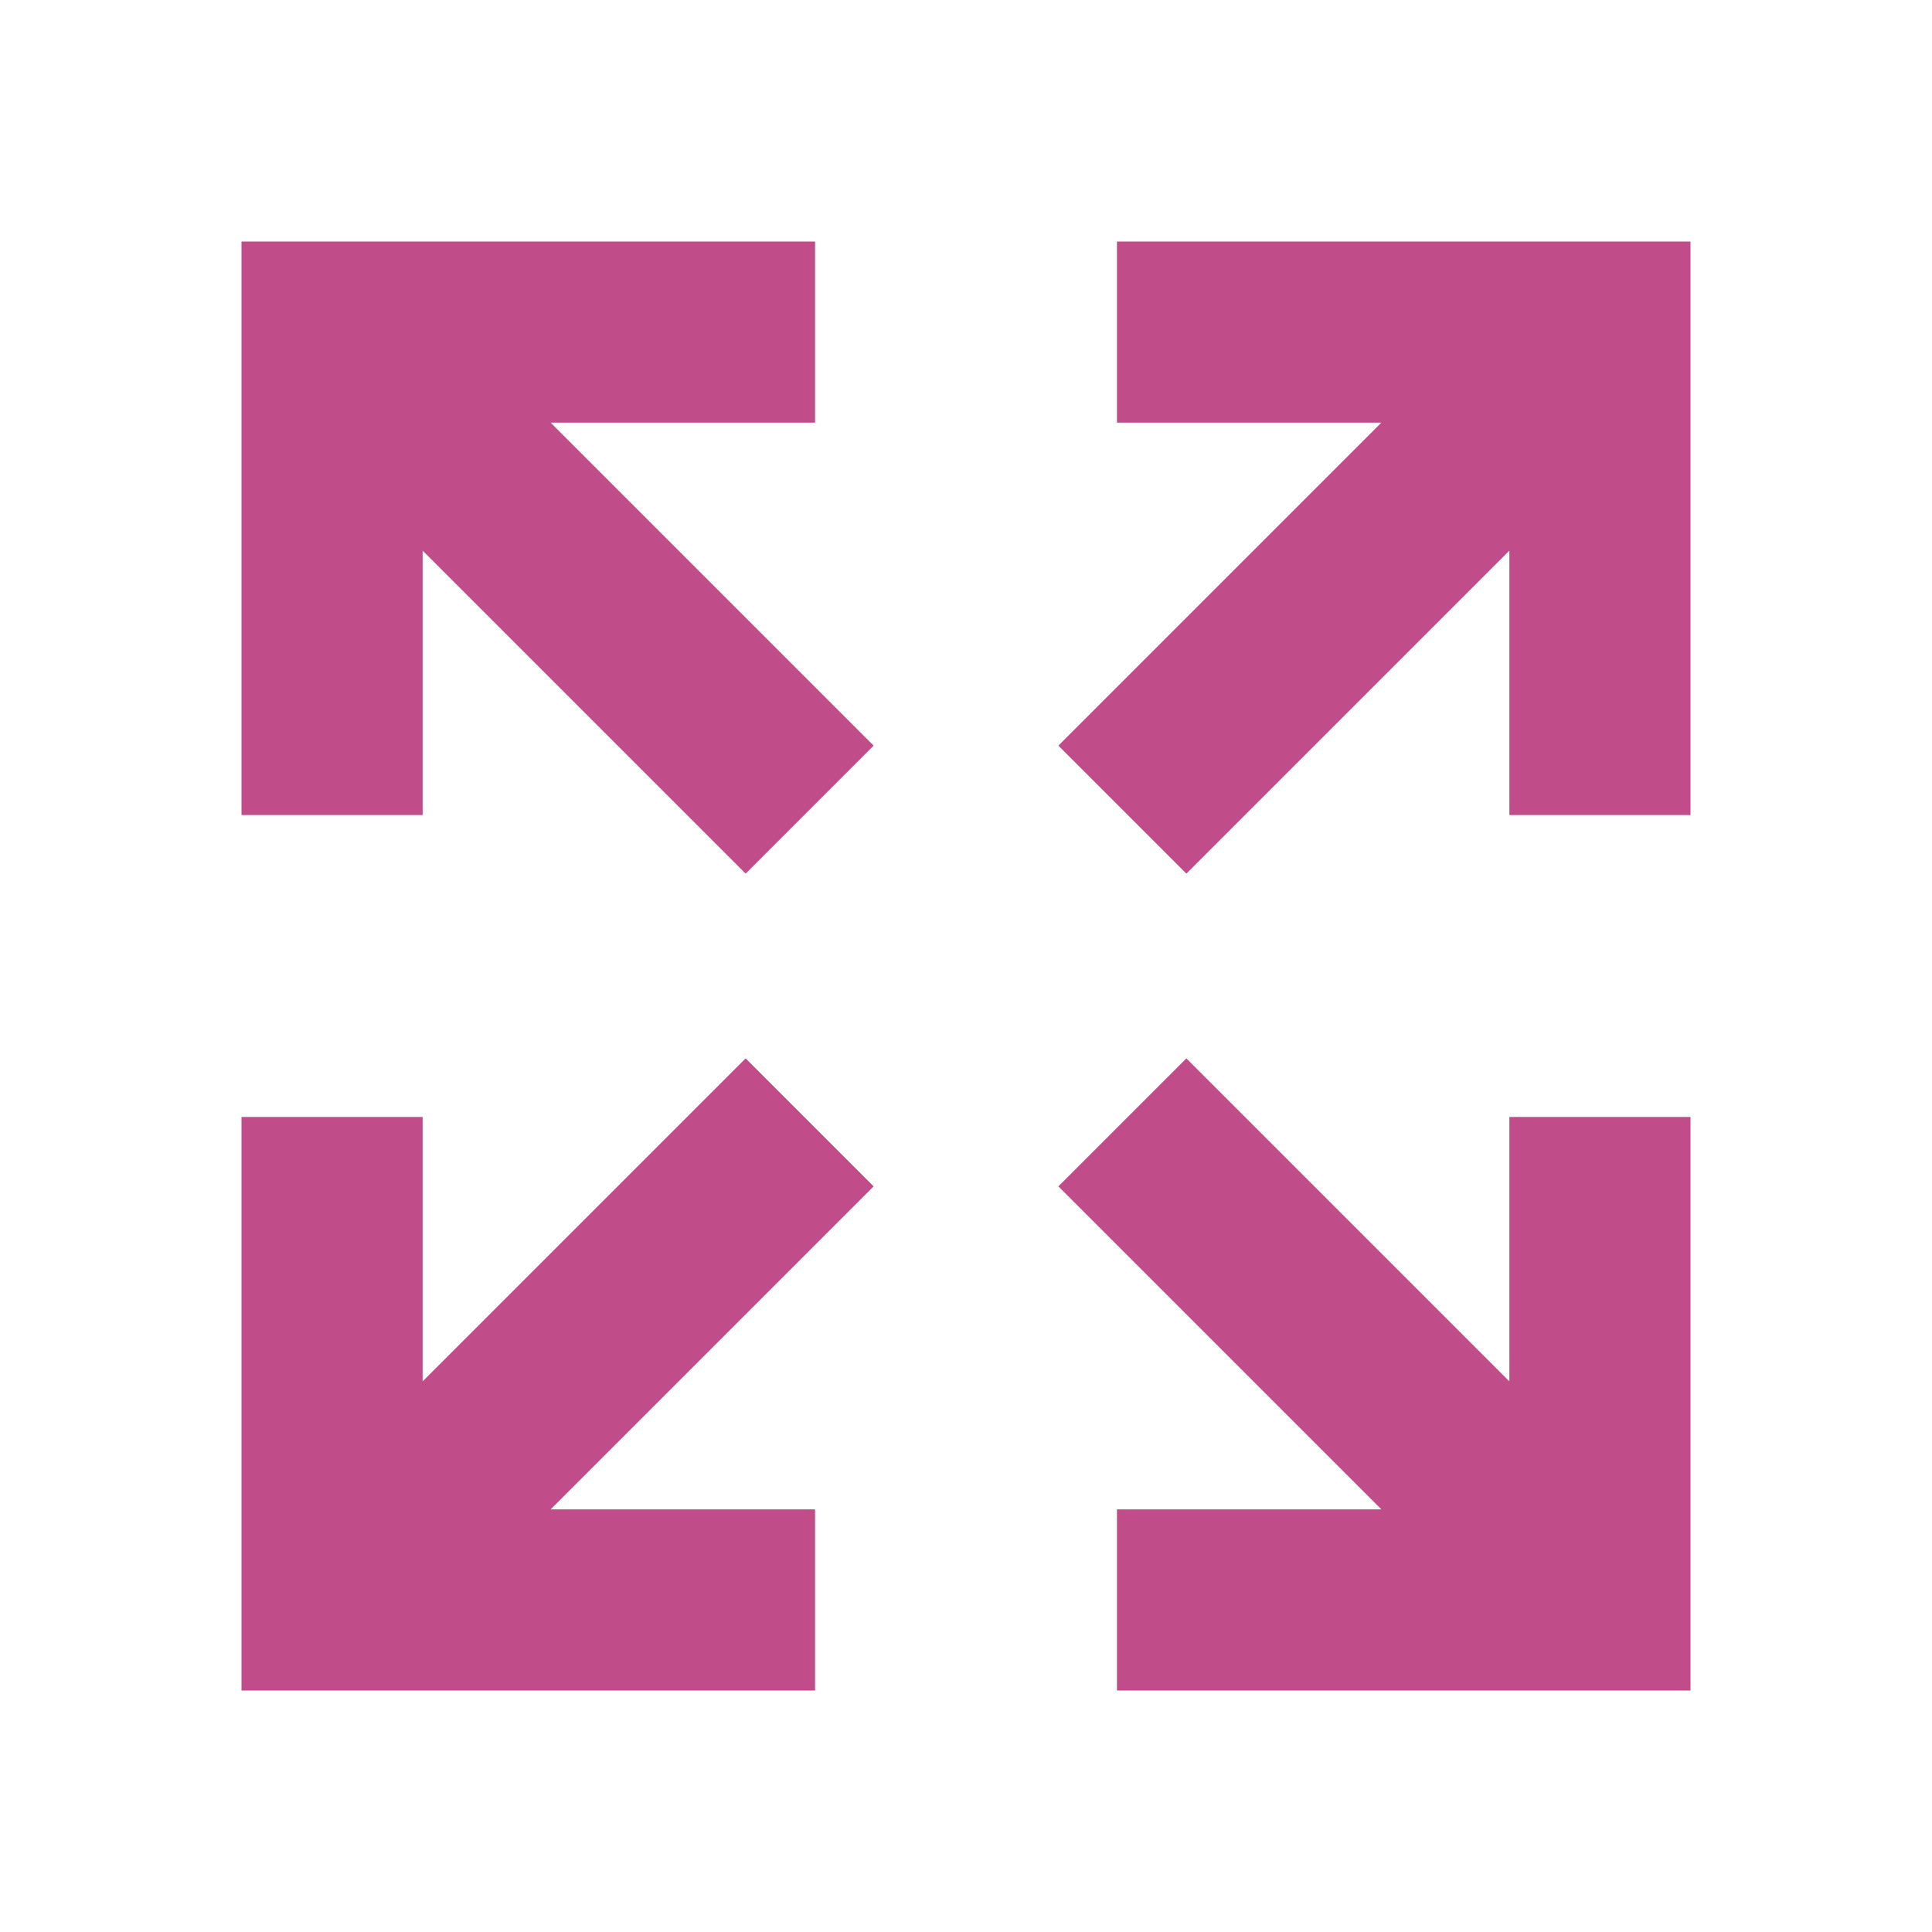
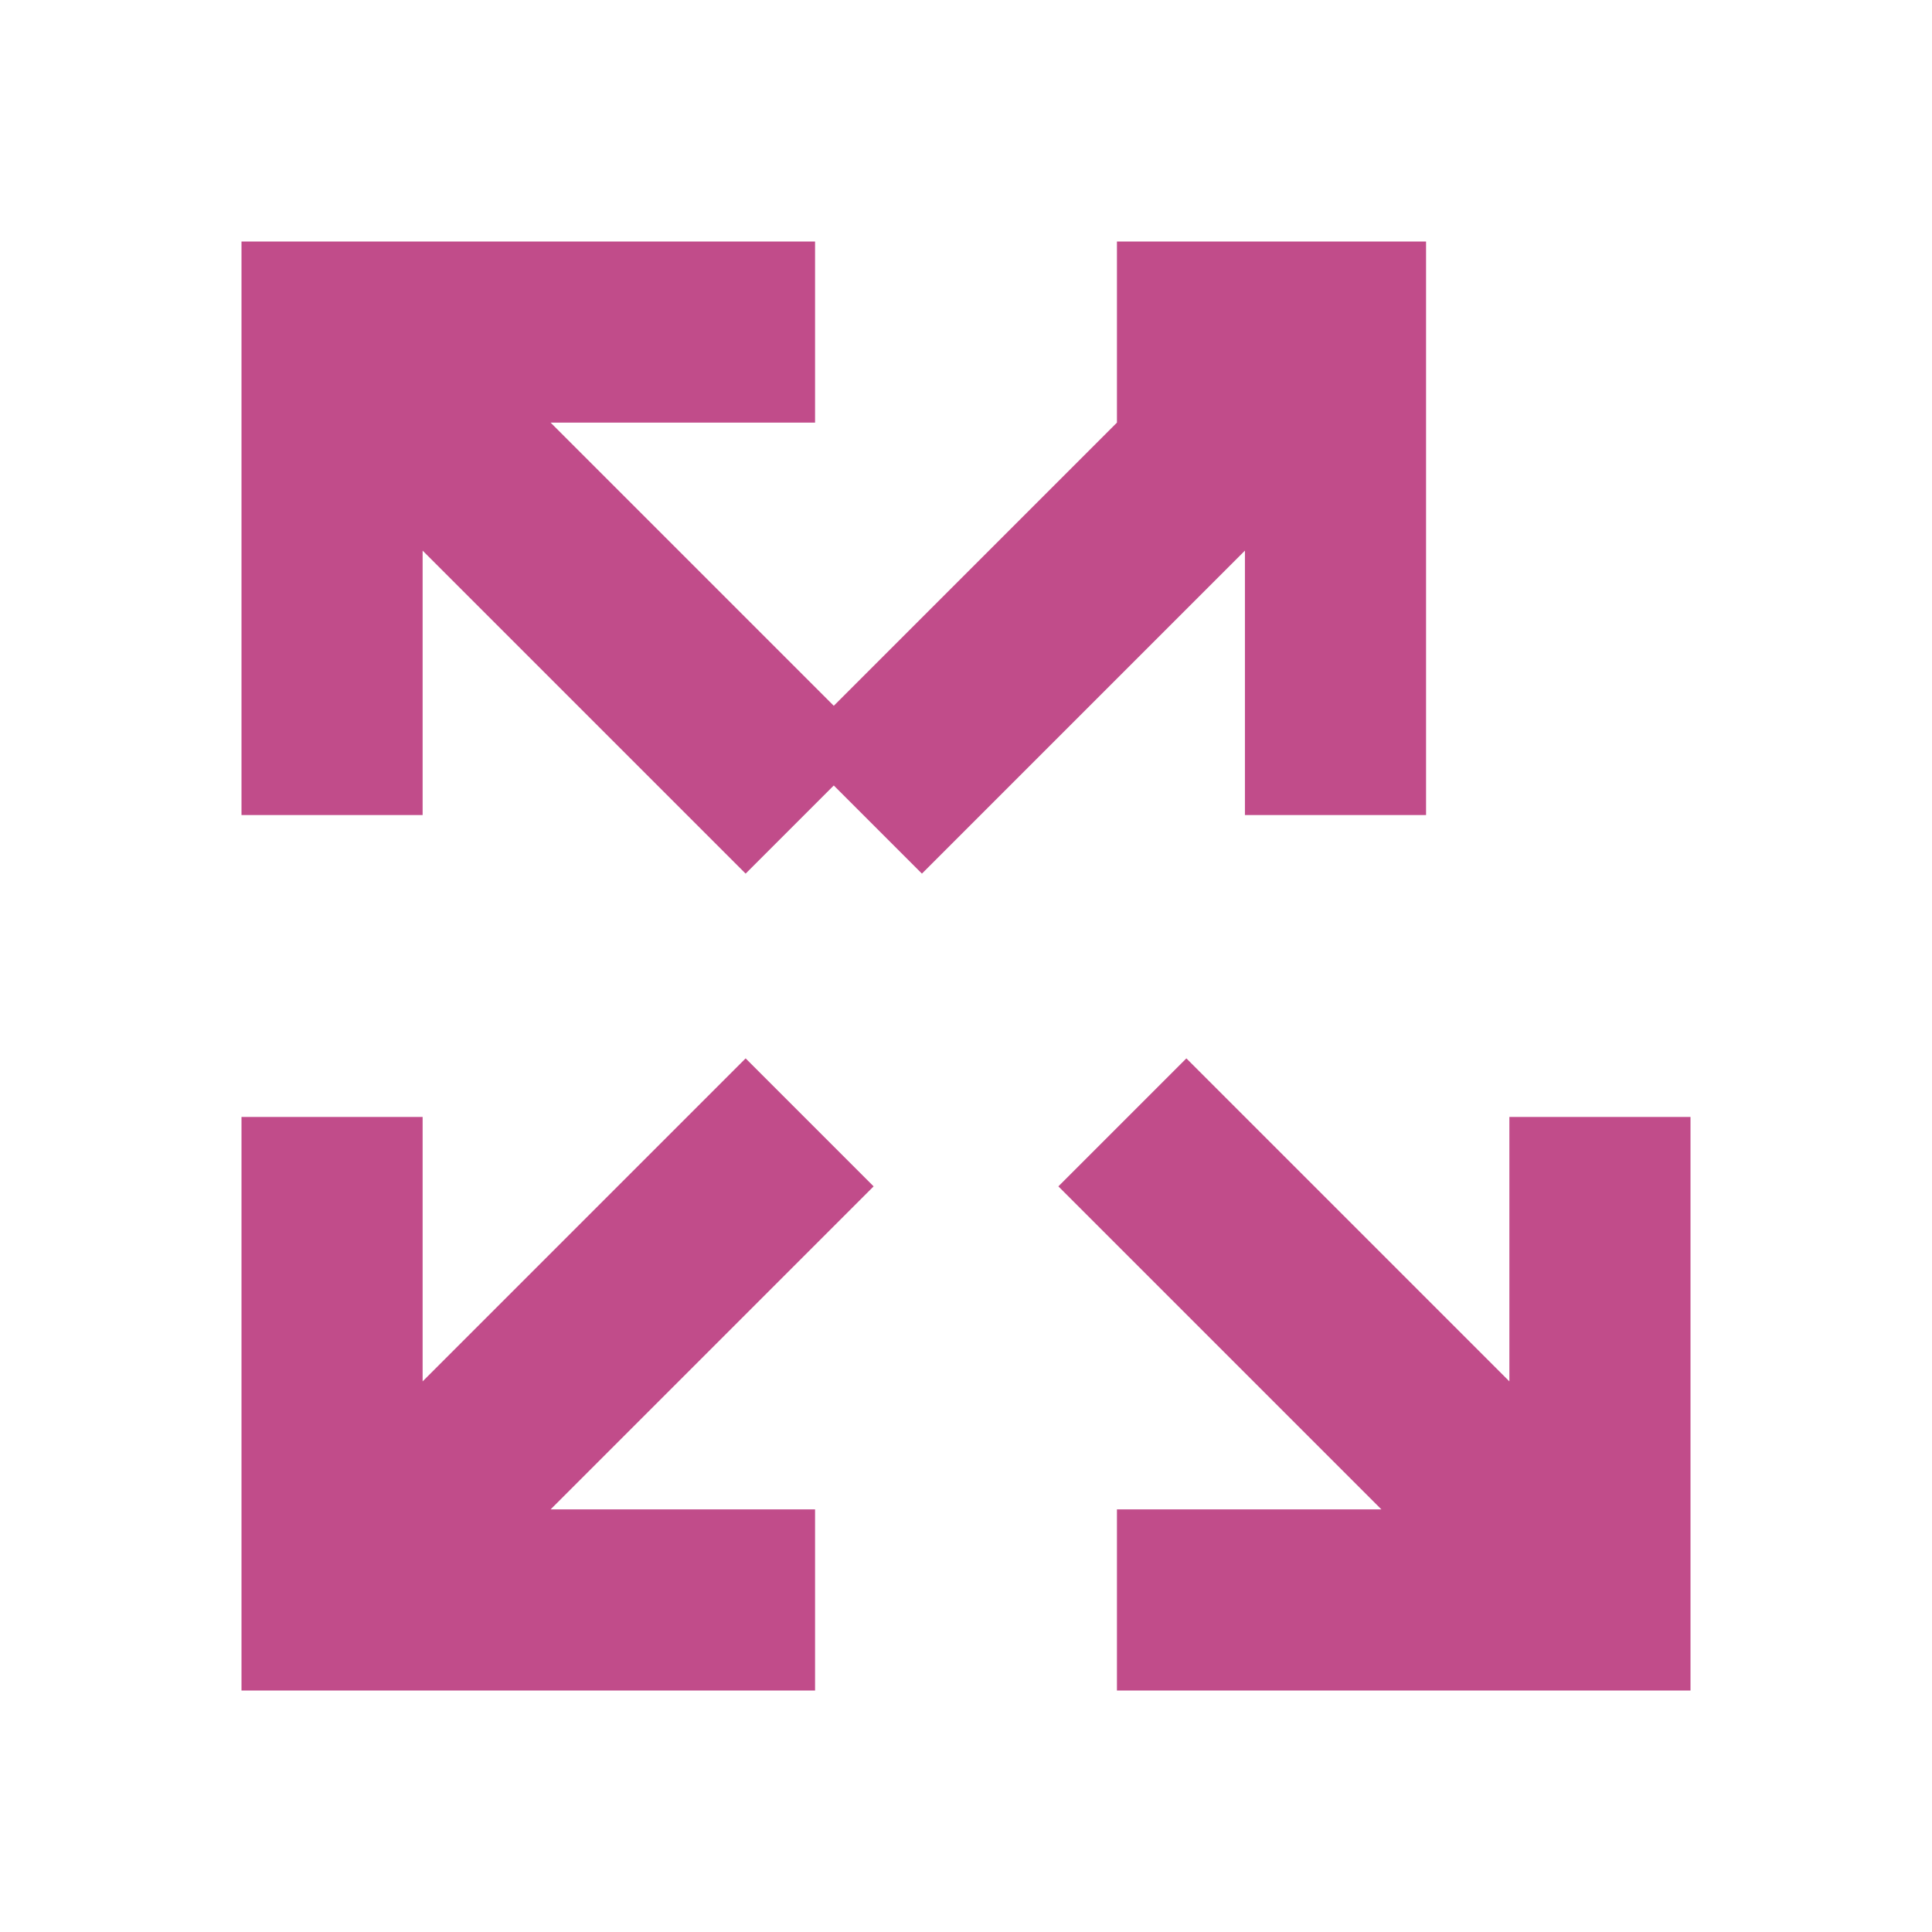
<svg xmlns="http://www.w3.org/2000/svg" viewBox="0 0 64 64">
  <defs fill="#C14C8A" />
-   <path d="m28.94,39.3l-10.7,10.7h8.76v6H8v-19h6v8.76l10.7-10.7,4.24,4.24Zm8.06-31.3v6h8.76l-10.7,10.7,4.24,4.24,10.7-10.7v8.76h6V8h-19Zm13,37.76l-10.7-10.7-4.24,4.24,10.7,10.7h-8.76v6h19v-19h-6v8.76ZM14,18.24l10.7,10.7,4.24-4.24-10.7-10.7h8.76v-6H8v19h6v-8.76Z" fill="#C14C8A" />
+   <path d="m28.94,39.3l-10.7,10.7h8.76v6H8v-19h6v8.76l10.7-10.7,4.24,4.24Zm8.06-31.3v6l-10.7,10.7,4.24,4.24,10.7-10.7v8.76h6V8h-19Zm13,37.76l-10.7-10.7-4.24,4.24,10.7,10.7h-8.76v6h19v-19h-6v8.76ZM14,18.24l10.7,10.7,4.24-4.24-10.7-10.7h8.76v-6H8v19h6v-8.76Z" fill="#C14C8A" />
</svg>